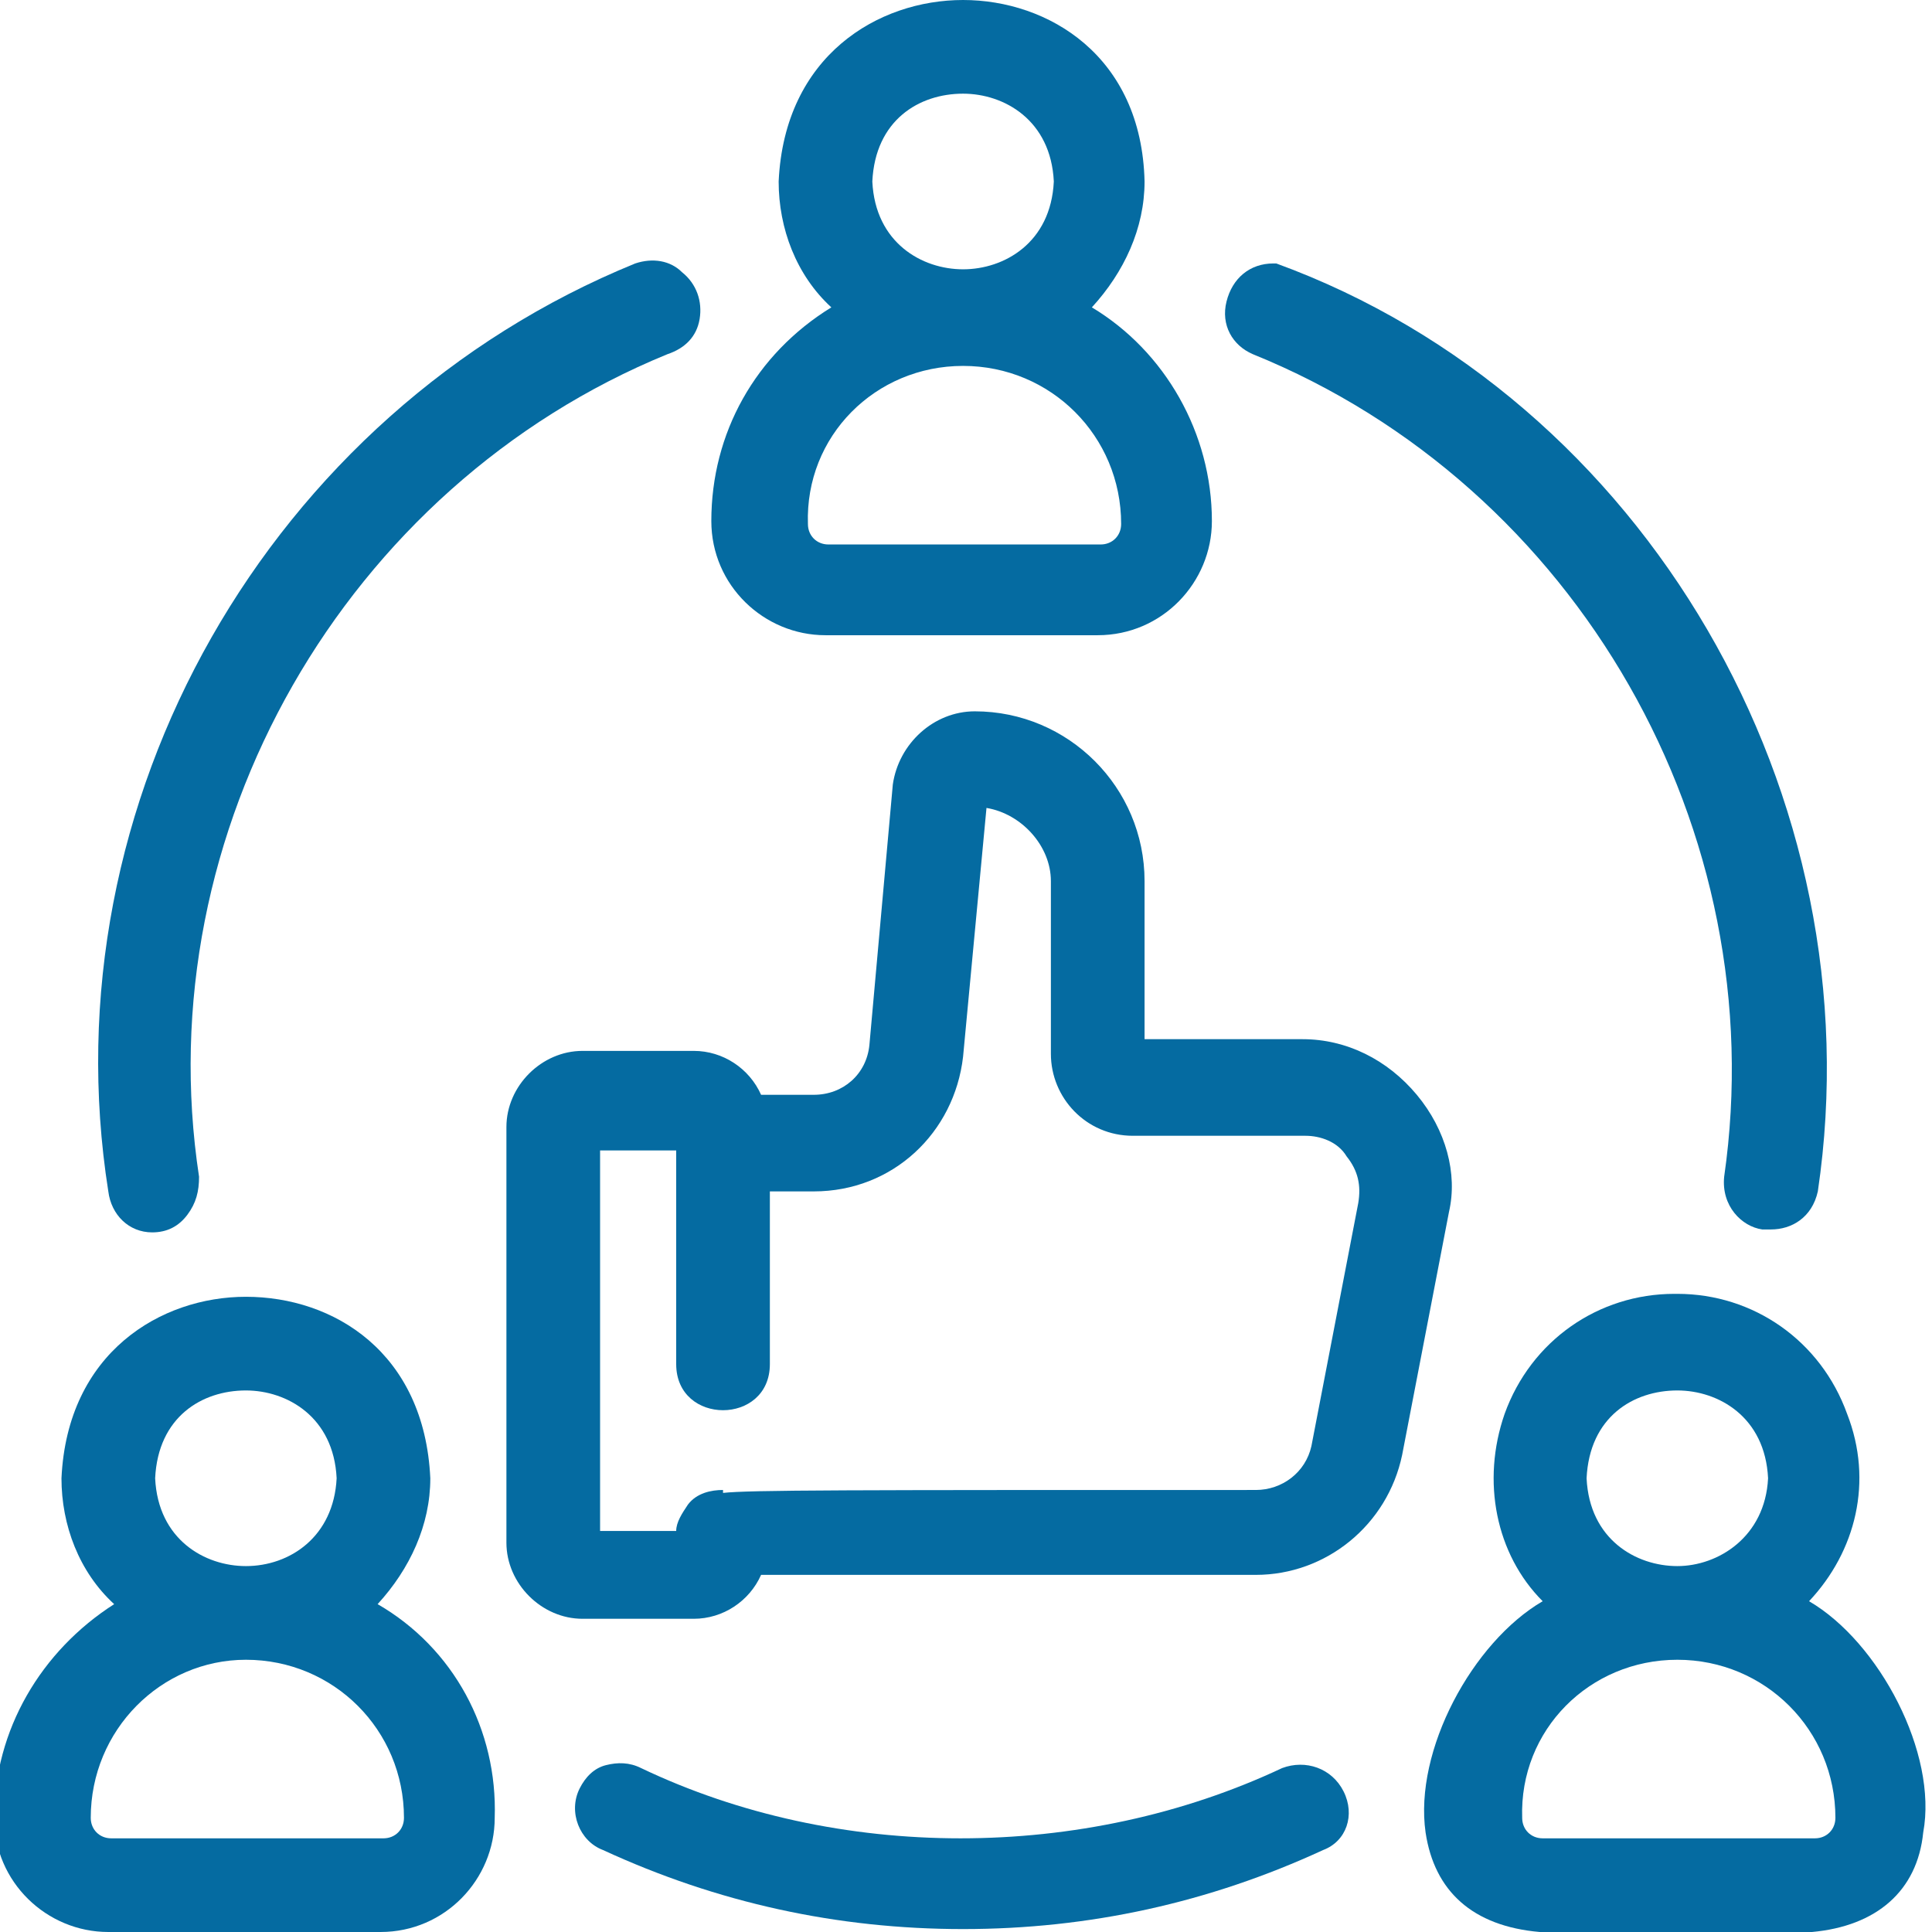
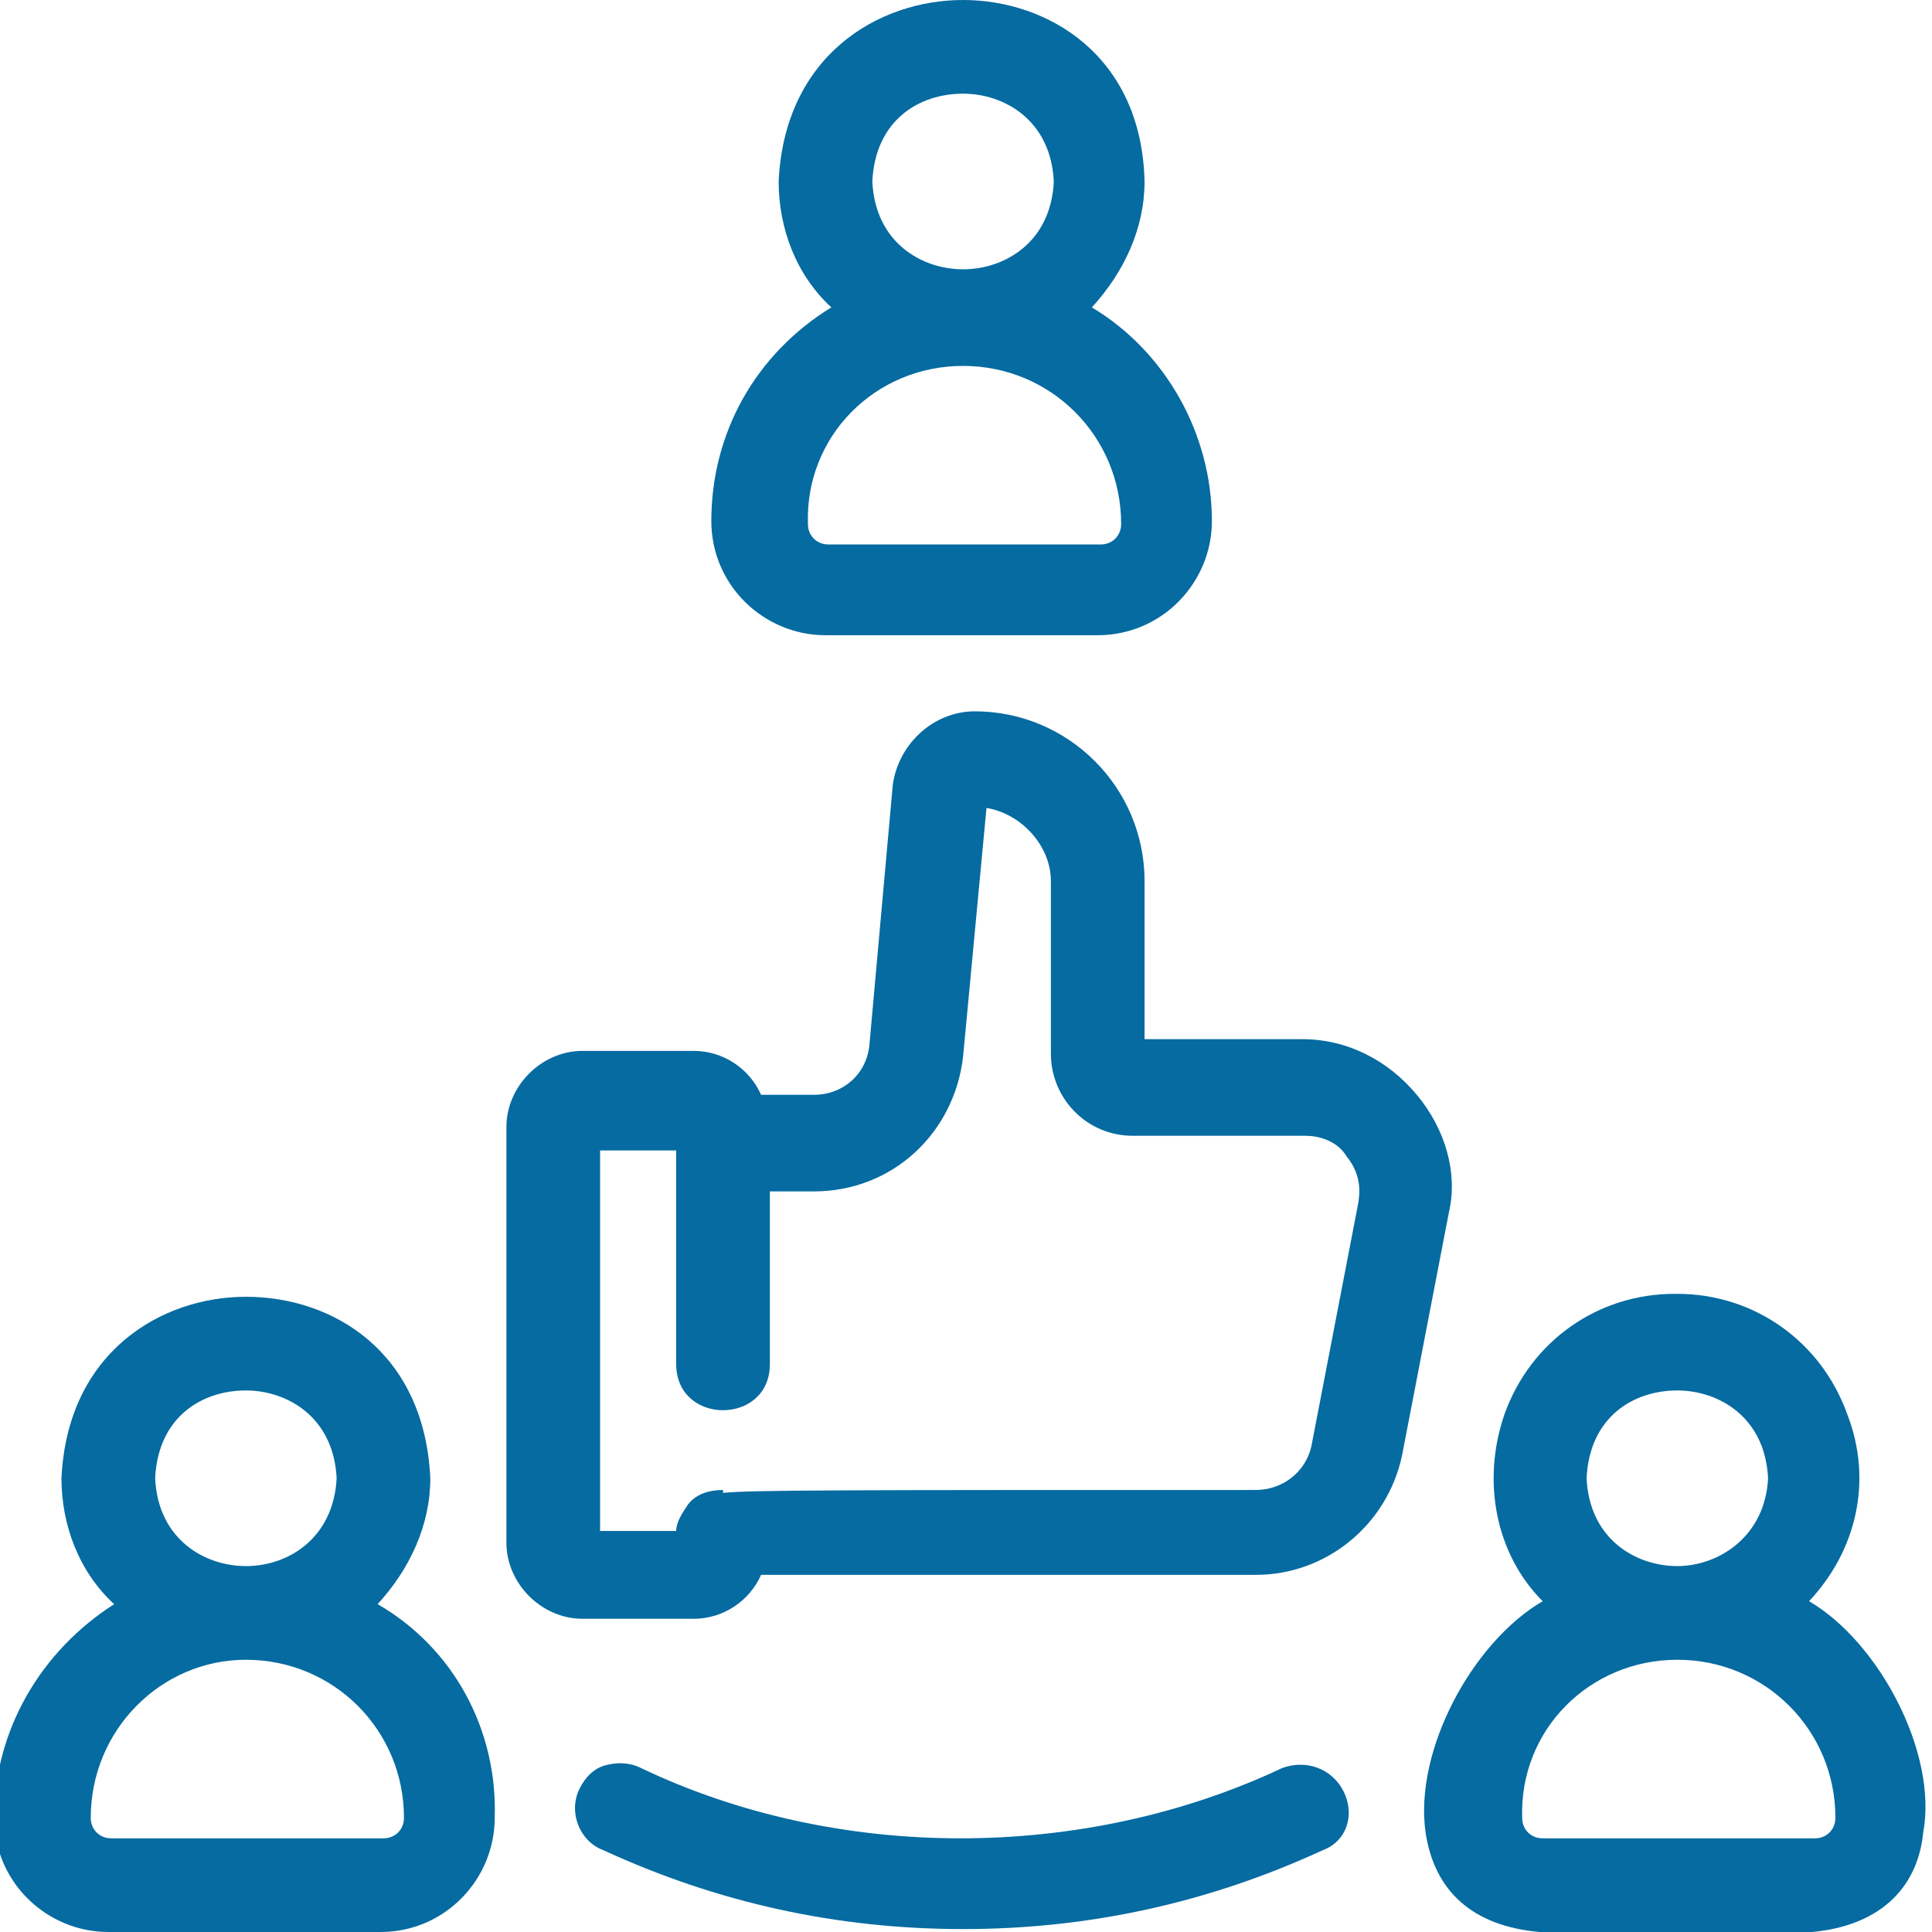
<svg xmlns="http://www.w3.org/2000/svg" enable-background="new 0 0 66 66" viewBox="0 0 66 66">
  <g fill="#056ba1">
    <path d="m61.8 54.7c1.6-1.7 2.2-4.1 1.3-6.4-.9-2.5-3.2-4.1-5.8-4.1h-.1c-2.6 0-4.9 1.6-5.8 4.1-.8 2.3-.3 4.8 1.3 6.4-2.4 1.4-4.4 5.1-4 7.9.3 2 1.6 3.2 3.9 3.4h9.3c2.2-.2 3.6-1.4 3.8-3.4.5-2.7-1.5-6.5-3.9-7.9zm-4.5 2c3 0 5.4 2.4 5.4 5.4 0 .4-.3.7-.7.7h-9.3c-.4 0-.7-.3-.7-.7-.1-3 2.3-5.4 5.3-5.4zm0-3.2c-1.4 0-3-.9-3.1-3 .1-2.1 1.6-3 3.1-3 1.4 0 3 .9 3.1 3-.1 2-1.7 3-3.1 3z" />
    <path d="m24.3 17.8c0 2.2 1.8 3.9 3.9 3.9h9.3c2.2 0 3.9-1.8 3.9-3.9 0-3-1.6-5.8-4.1-7.3 1.1-1.2 1.8-2.7 1.8-4.3-.1-4.3-3.3-6.2-6.2-6.2-2.9 0-6.1 1.9-6.3 6.2 0 1.6.6 3.2 1.8 4.3-2.6 1.6-4.1 4.3-4.1 7.3zm8.6-5.3c3 0 5.4 2.4 5.4 5.4 0 .4-.3.7-.7.7h-9.3c-.4 0-.7-.3-.7-.7-.1-3 2.3-5.4 5.3-5.4zm0-3.3c-1.4 0-3-.9-3.1-3 .1-2.1 1.6-3 3.1-3 1.4 0 3 .9 3.1 3-.1 2.1-1.7 3-3.1 3z" />
    <path d="m12.9 54.8c1.1-1.2 1.8-2.7 1.8-4.3-.2-4.3-3.3-6.2-6.3-6.2-2.9 0-6.1 1.9-6.3 6.2 0 1.6.6 3.2 1.8 4.3-2.5 1.6-4.1 4.3-4.1 7.3 0 2.2 1.8 3.9 3.9 3.9h9.3c2.2 0 3.9-1.8 3.9-3.9.1-3-1.4-5.8-4-7.3zm-4.5 1.9c3 0 5.4 2.4 5.4 5.4 0 .4-.3.7-.7.7h-9.3c-.4 0-.7-.3-.7-.7 0-3 2.4-5.4 5.3-5.4zm0-3.2c-1.4 0-3-.9-3.1-3 .1-2.1 1.6-3 3.1-3 1.4 0 3 .9 3.1 3-.1 2-1.6 3-3.1 3z" />
-     <path d="m5.2 42.1c.5 0 .9-.2 1.2-.6s.4-.8.4-1.3c-1.8-11.8 5-23.6 16-28.1.6-.2 1-.6 1.1-1.2s-.1-1.2-.6-1.6c-.4-.4-1-.5-1.6-.3-12.5 5.1-20.1 18.4-18 31.7.1.8.7 1.4 1.5 1.4z" />
-     <path d="m42.8 12.1c11.1 4.5 17.8 16.3 16.1 28.1-.1 1 .6 1.7 1.3 1.8h.3c.7 0 1.4-.4 1.6-1.3 2-13.5-5.9-27.1-18.5-31.7h-.1c-.8 0-1.4.5-1.6 1.3s.2 1.5.9 1.8z" />
    <path d="m45.9 61.2c-.4-.8-1.3-1.1-2.1-.8-6.8 3.2-15.2 3.2-21.9 0-.4-.2-.8-.2-1.2-.1s-.7.4-.9.8c-.4.8 0 1.8.8 2.1 3.9 1.8 8 2.7 12.3 2.7s8.4-.9 12.3-2.7c.8-.3 1.1-1.2.7-2z" />
    <path d="m48.4 37.4c-1-1.2-2.4-1.9-3.9-1.9h-5.4v-5.4c0-3.2-2.6-5.8-5.8-5.8-1.4 0-2.6 1.1-2.8 2.5l-.8 8.9c-.1 1-.9 1.7-1.9 1.7h-1.8c-.4-.9-1.3-1.5-2.3-1.5h-3.8c-1.4 0-2.6 1.2-2.6 2.6v14.2c0 1.4 1.2 2.6 2.6 2.6h3.8c1 0 1.9-.6 2.3-1.5h16.9c2.4 0 4.5-1.7 5-4.1l1.6-8.3c.3-1.3-.1-2.8-1.1-4zm-24.9 14c-.2.3-.4.6-.4.9h-2.6v-13h2.6v4 3.2.1c0 2.1 3.2 2.1 3.2 0v-5.9h1.5c2.7 0 4.8-2 5.1-4.6l.8-8.5c1.2.2 2.2 1.3 2.2 2.5v5.9c0 1.5 1.2 2.8 2.8 2.8h5.9c.5 0 1.1.2 1.4.7.4.5.5 1 .4 1.6l-1.6 8.3c-.2.9-1 1.5-1.9 1.5-14 0-17.3 0-18.2.1v-.1c-.4 0-.9.1-1.2.5z" />
  </g>
</svg>